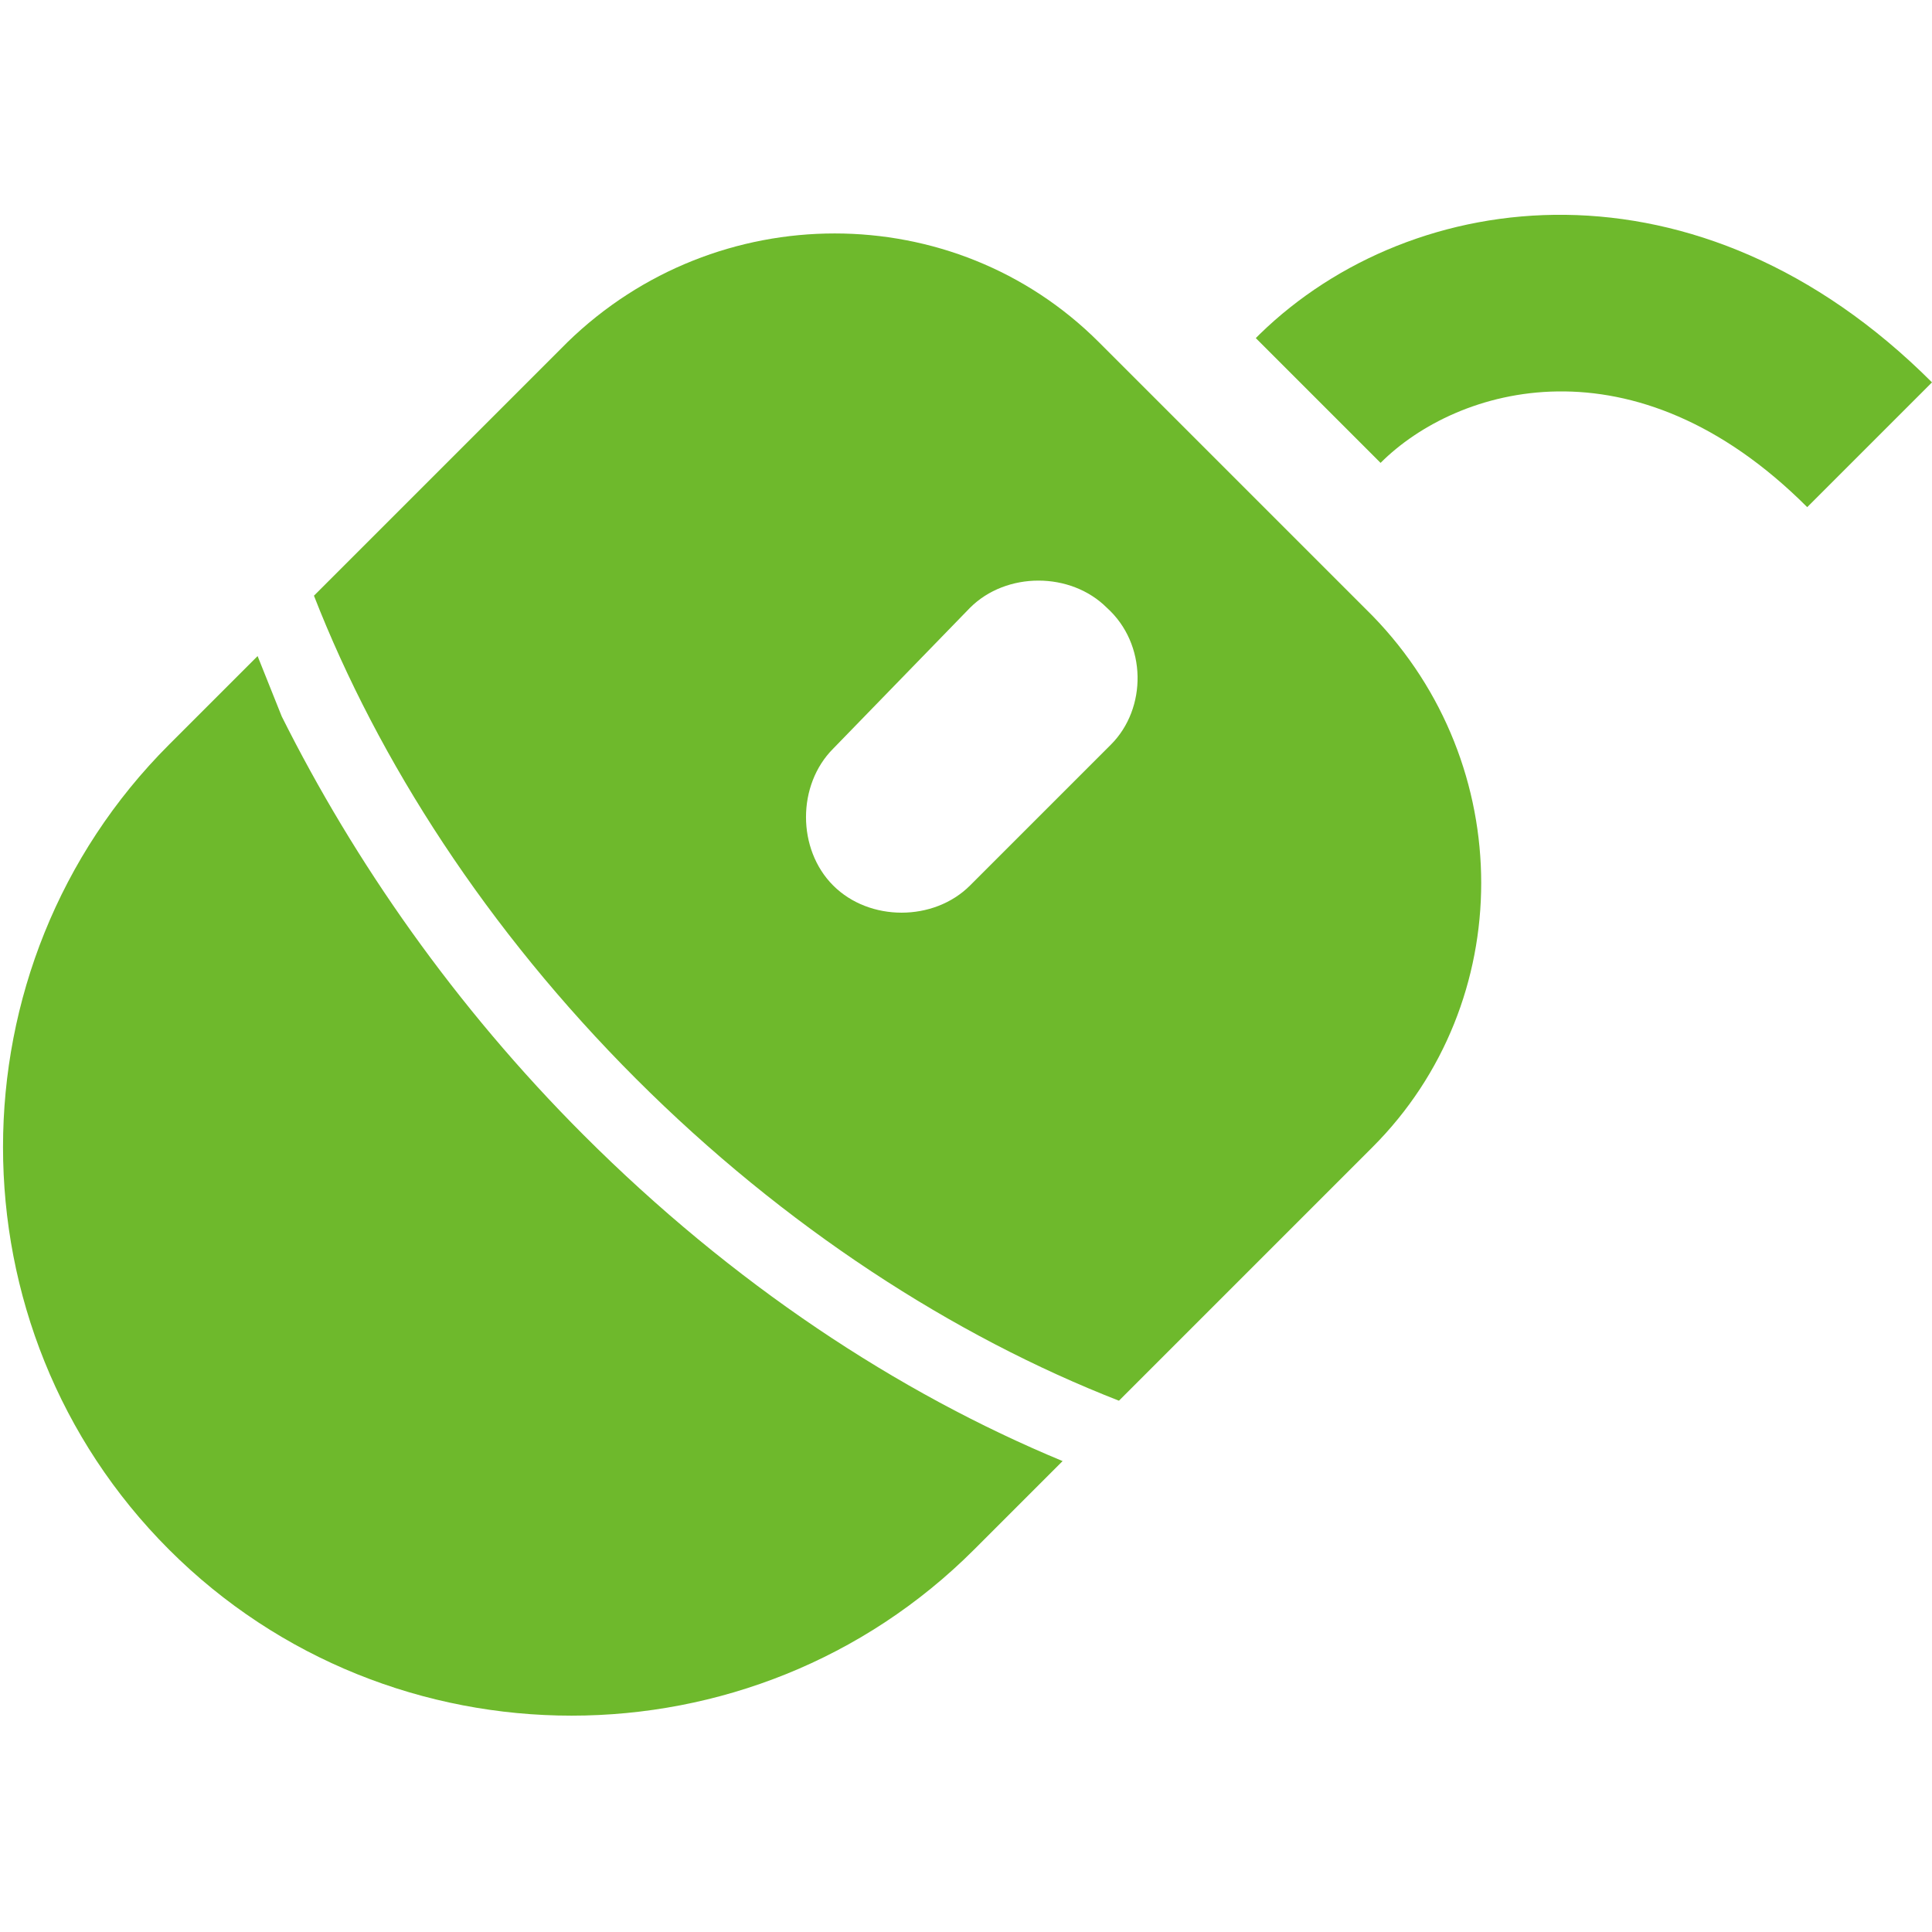
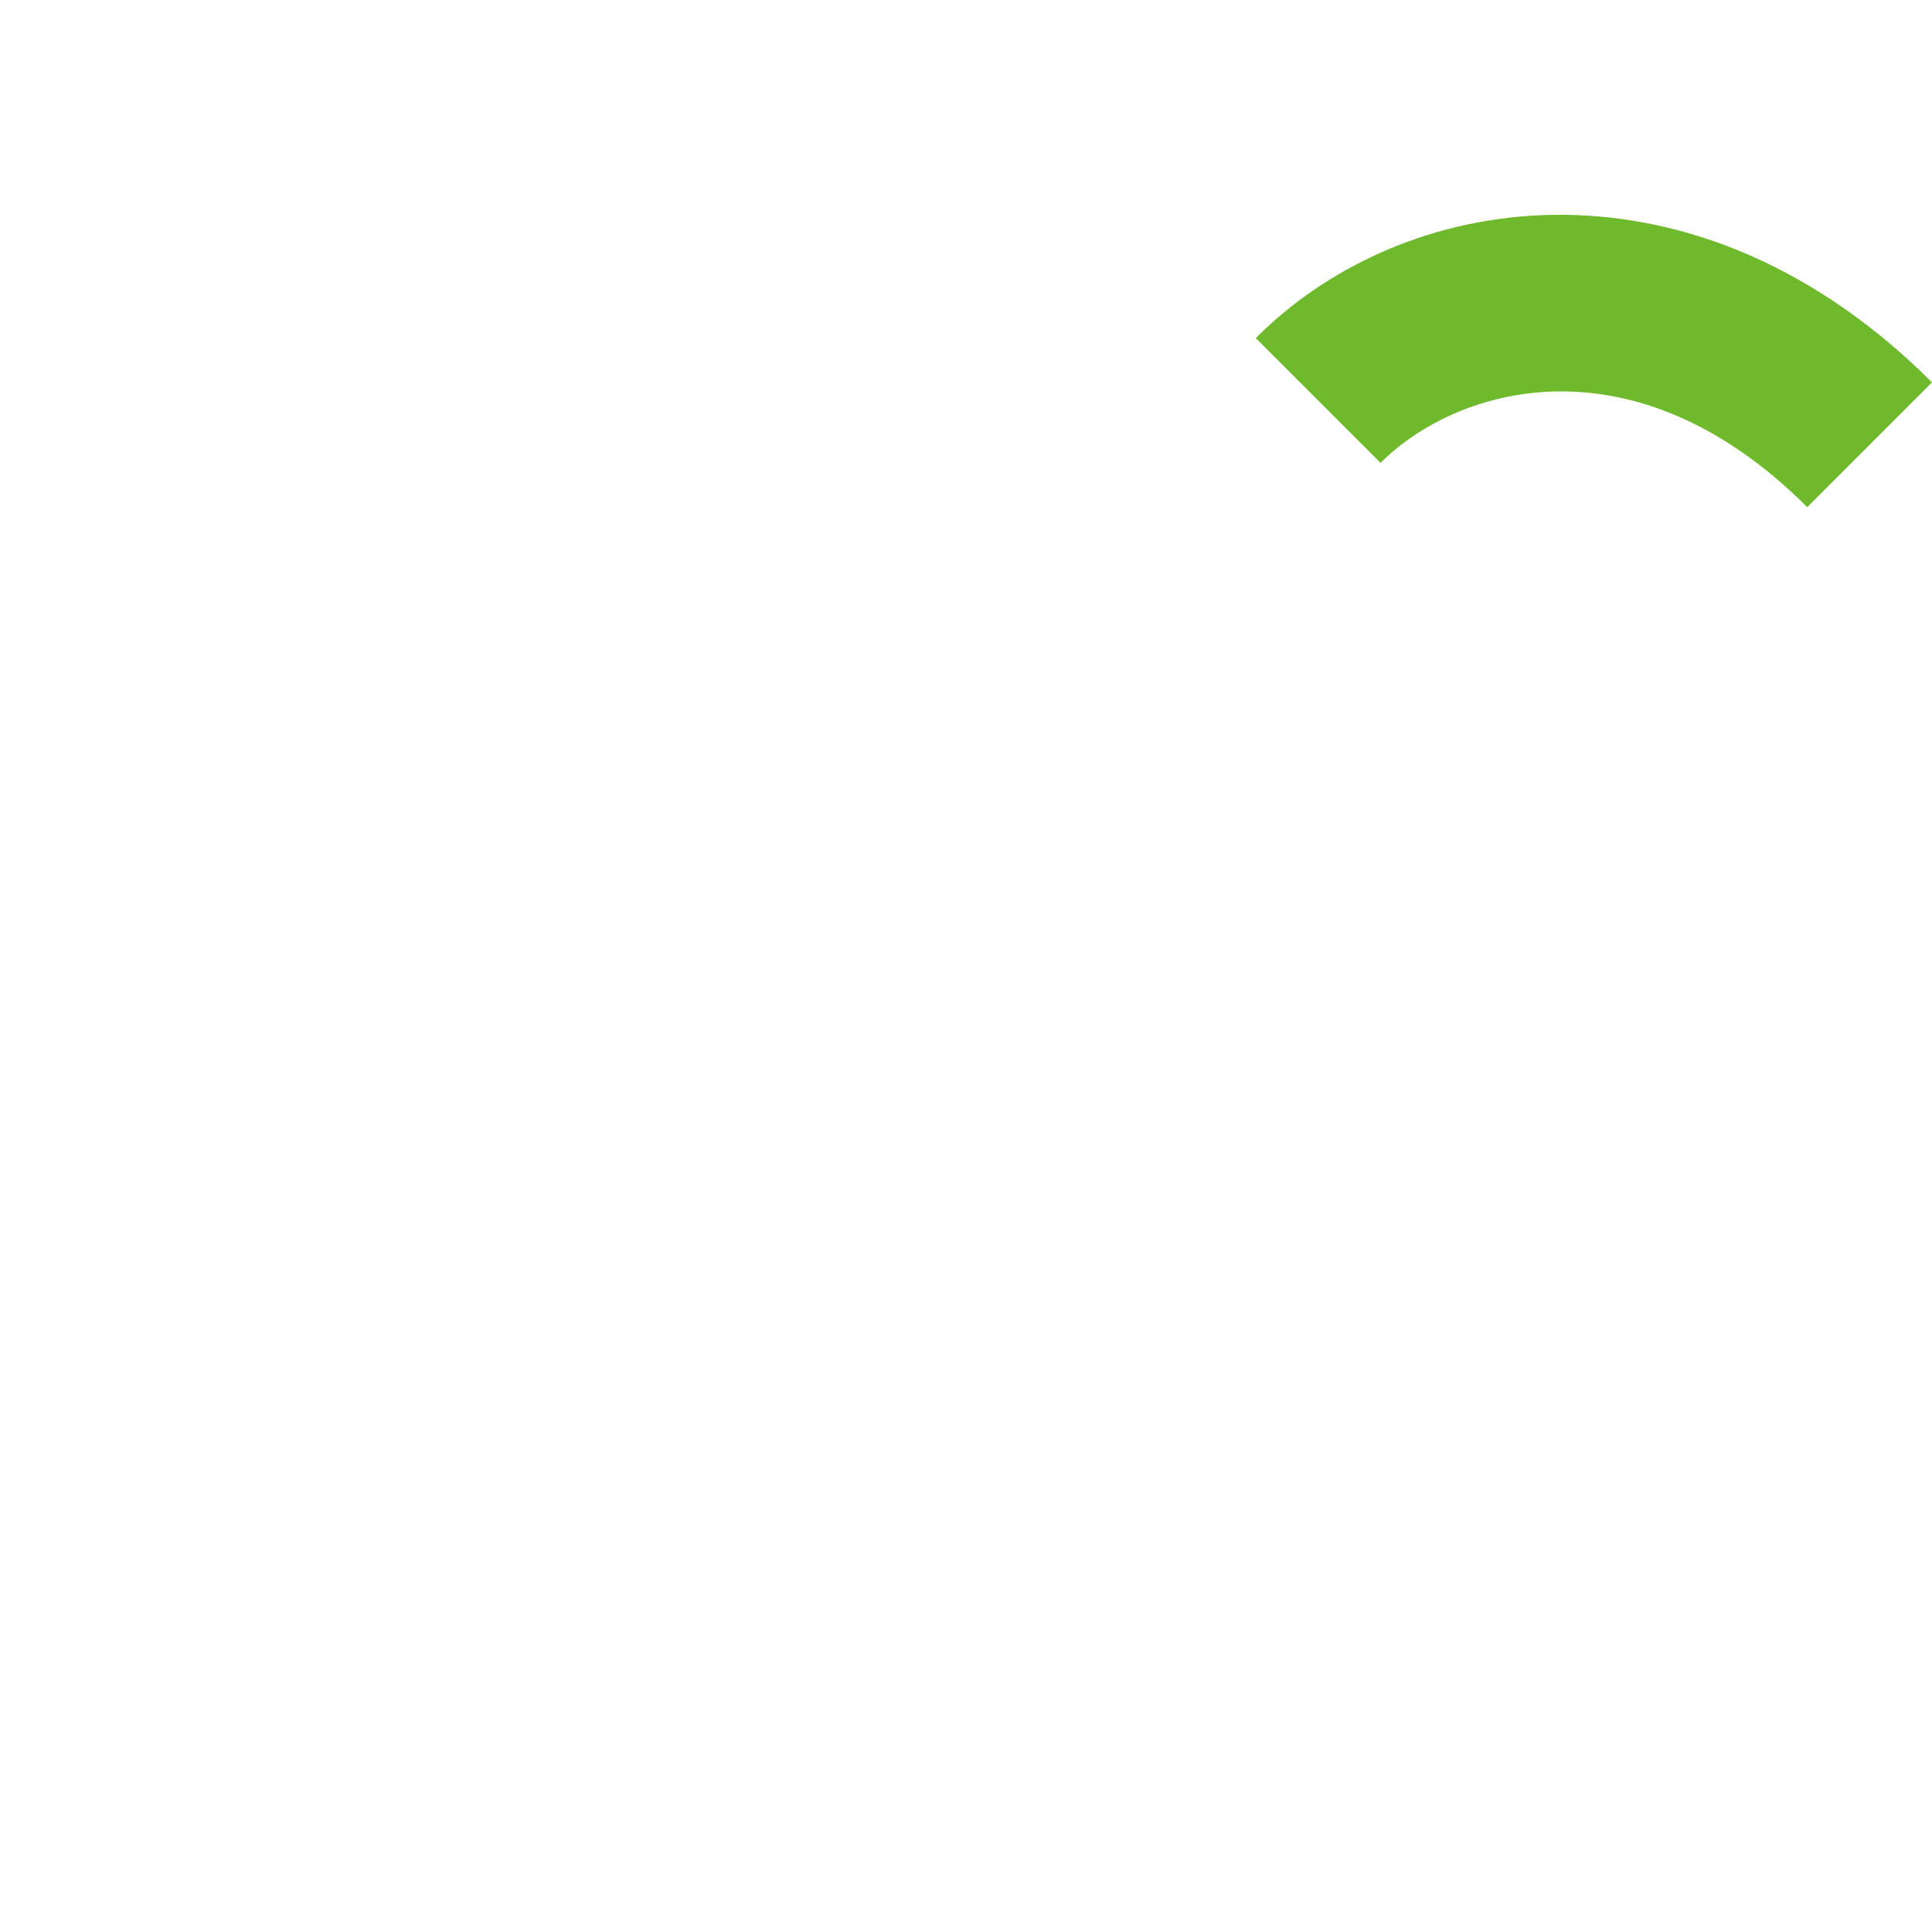
<svg xmlns="http://www.w3.org/2000/svg" version="1.1" id="_x32_" x="0px" y="0px" width="48" height="48" viewBox="0 0 48 48" style="enable-background:new 0 0 48 48;" xml:space="preserve">
  <style type="text/css">
	.st0{fill:#6EB92C;}
</style>
  <g>
    <path class="st0" d="M31.3,8.3c0,0-0.1,0.1-0.1,0.1l0,0c0,0,0,0,0,0l3.1,3.1l0,0l0,0c1.9-1.9,6.3-3.2,10.6,1.1L48,9.5   C42.2,3.7,35.1,4.6,31.3,8.3z" />
-     <path class="st0" d="M14.5,28.2c-3.2-3.2-5.7-6.8-7.5-10.4c-0.2-0.5-0.4-1-0.6-1.5l0,0c0,0,0,0,0,0l-2.2,2.2   c-5.5,5.5-5.5,14.5,0,20c5.5,5.5,14.5,5.5,20,0l1.6-1.6l0.6-0.6c0,0,0,0,0,0l0,0C22.3,34.6,18.2,31.9,14.5,28.2z" />
-     <path class="st0" d="M27.3,8.5c-3.6-3.6-9.5-3.6-13.2,0l-6.3,6.3c1.6,4.1,4.3,8.3,8,12s7.9,6.4,12,8l6.3-6.3   c3.6-3.6,3.6-9.5,0-13.2L27.3,8.5z M27.6,18.5L24.1,22c-0.9,0.9-2.5,0.9-3.4,0c-0.9-0.9-0.9-2.5,0-3.4l3.4-3.5   c0.9-0.9,2.5-0.9,3.4,0C28.5,16,28.5,17.6,27.6,18.5z" />
  </g>
</svg>